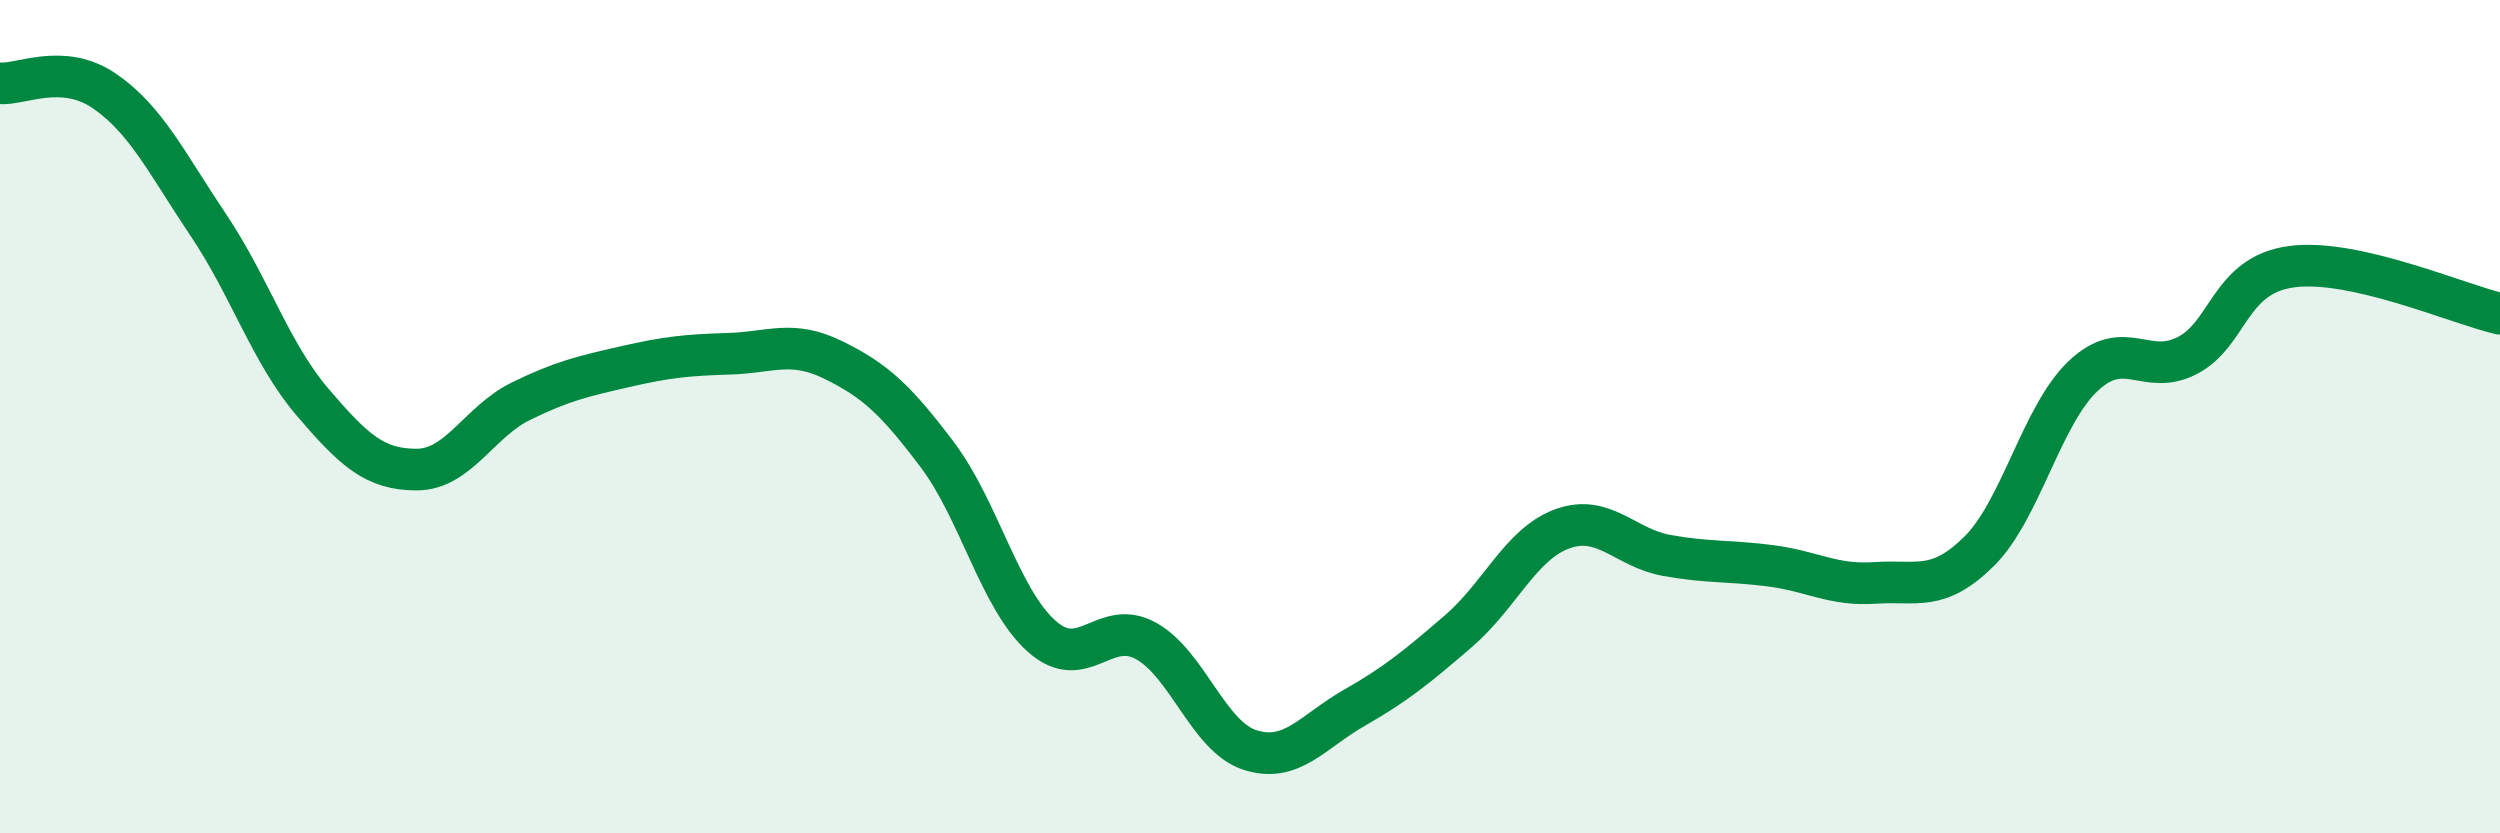
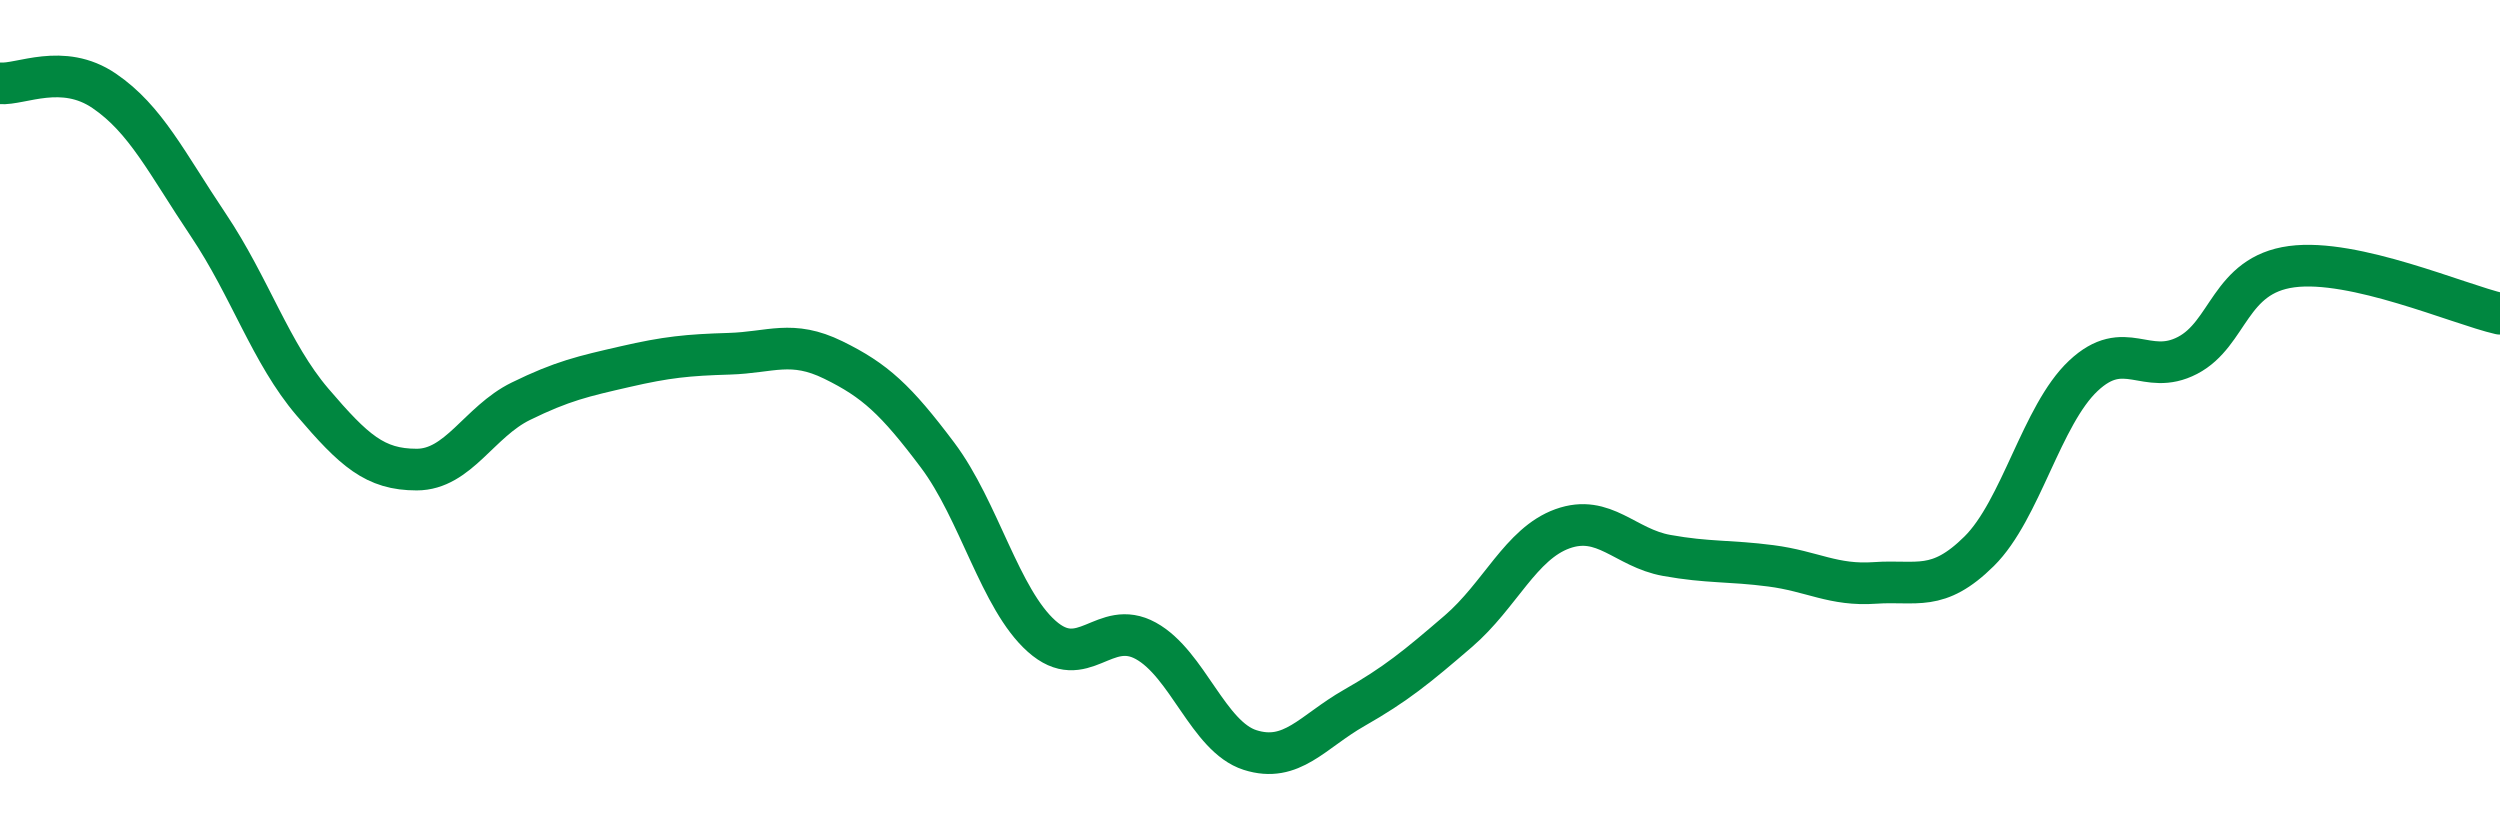
<svg xmlns="http://www.w3.org/2000/svg" width="60" height="20" viewBox="0 0 60 20">
-   <path d="M 0,2 C 0.5,2.04 1.5,1.5 2.5,2.18 C 3.5,2.86 4,3.91 5,5.4 C 6,6.89 6.5,8.48 7.5,9.65 C 8.5,10.82 9,11.27 10,11.27 C 11,11.27 11.5,10.12 12.5,9.63 C 13.5,9.14 14,9.03 15,8.8 C 16,8.57 16.5,8.52 17.5,8.49 C 18.5,8.46 19,8.15 20,8.64 C 21,9.13 21.5,9.59 22.5,10.92 C 23.5,12.25 24,14.38 25,15.27 C 26,16.16 26.5,14.83 27.5,15.38 C 28.5,15.93 29,17.68 30,18 C 31,18.32 31.5,17.56 32.5,16.99 C 33.5,16.42 34,16.01 35,15.15 C 36,14.29 36.5,13.05 37.5,12.69 C 38.5,12.33 39,13.15 40,13.33 C 41,13.51 41.5,13.45 42.5,13.58 C 43.5,13.71 44,14.06 45,13.99 C 46,13.92 46.5,14.22 47.5,13.23 C 48.5,12.24 49,9.96 50,9.02 C 51,8.08 51.5,9.05 52.5,8.53 C 53.5,8.01 53.5,6.6 55,6.4 C 56.5,6.2 59,7.3 60,7.53L60 20L0 20Z" fill="#008740" opacity="0.1" stroke-linecap="round" stroke-linejoin="round" />
  <path d="M 0,2 C 0.5,2.04 1.5,1.5 2.5,2.18 C 3.5,2.86 4,3.91 5,5.4 C 6,6.89 6.5,8.48 7.5,9.65 C 8.5,10.82 9,11.27 10,11.27 C 11,11.27 11.5,10.12 12.5,9.63 C 13.5,9.14 14,9.03 15,8.8 C 16,8.57 16.5,8.52 17.5,8.49 C 18.5,8.46 19,8.15 20,8.64 C 21,9.13 21.5,9.59 22.5,10.92 C 23.5,12.25 24,14.38 25,15.27 C 26,16.16 26.5,14.83 27.5,15.38 C 28.5,15.93 29,17.68 30,18 C 31,18.32 31.5,17.56 32.5,16.99 C 33.5,16.42 34,16.01 35,15.15 C 36,14.29 36.5,13.05 37.5,12.69 C 38.5,12.33 39,13.15 40,13.33 C 41,13.51 41.5,13.45 42.5,13.58 C 43.5,13.71 44,14.06 45,13.99 C 46,13.92 46.5,14.22 47.5,13.23 C 48.5,12.24 49,9.96 50,9.02 C 51,8.08 51.5,9.05 52.5,8.53 C 53.5,8.01 53.5,6.6 55,6.4 C 56.5,6.2 59,7.3 60,7.53" stroke="#008740" stroke-width="1" fill="none" stroke-linecap="round" stroke-linejoin="round" />
</svg>